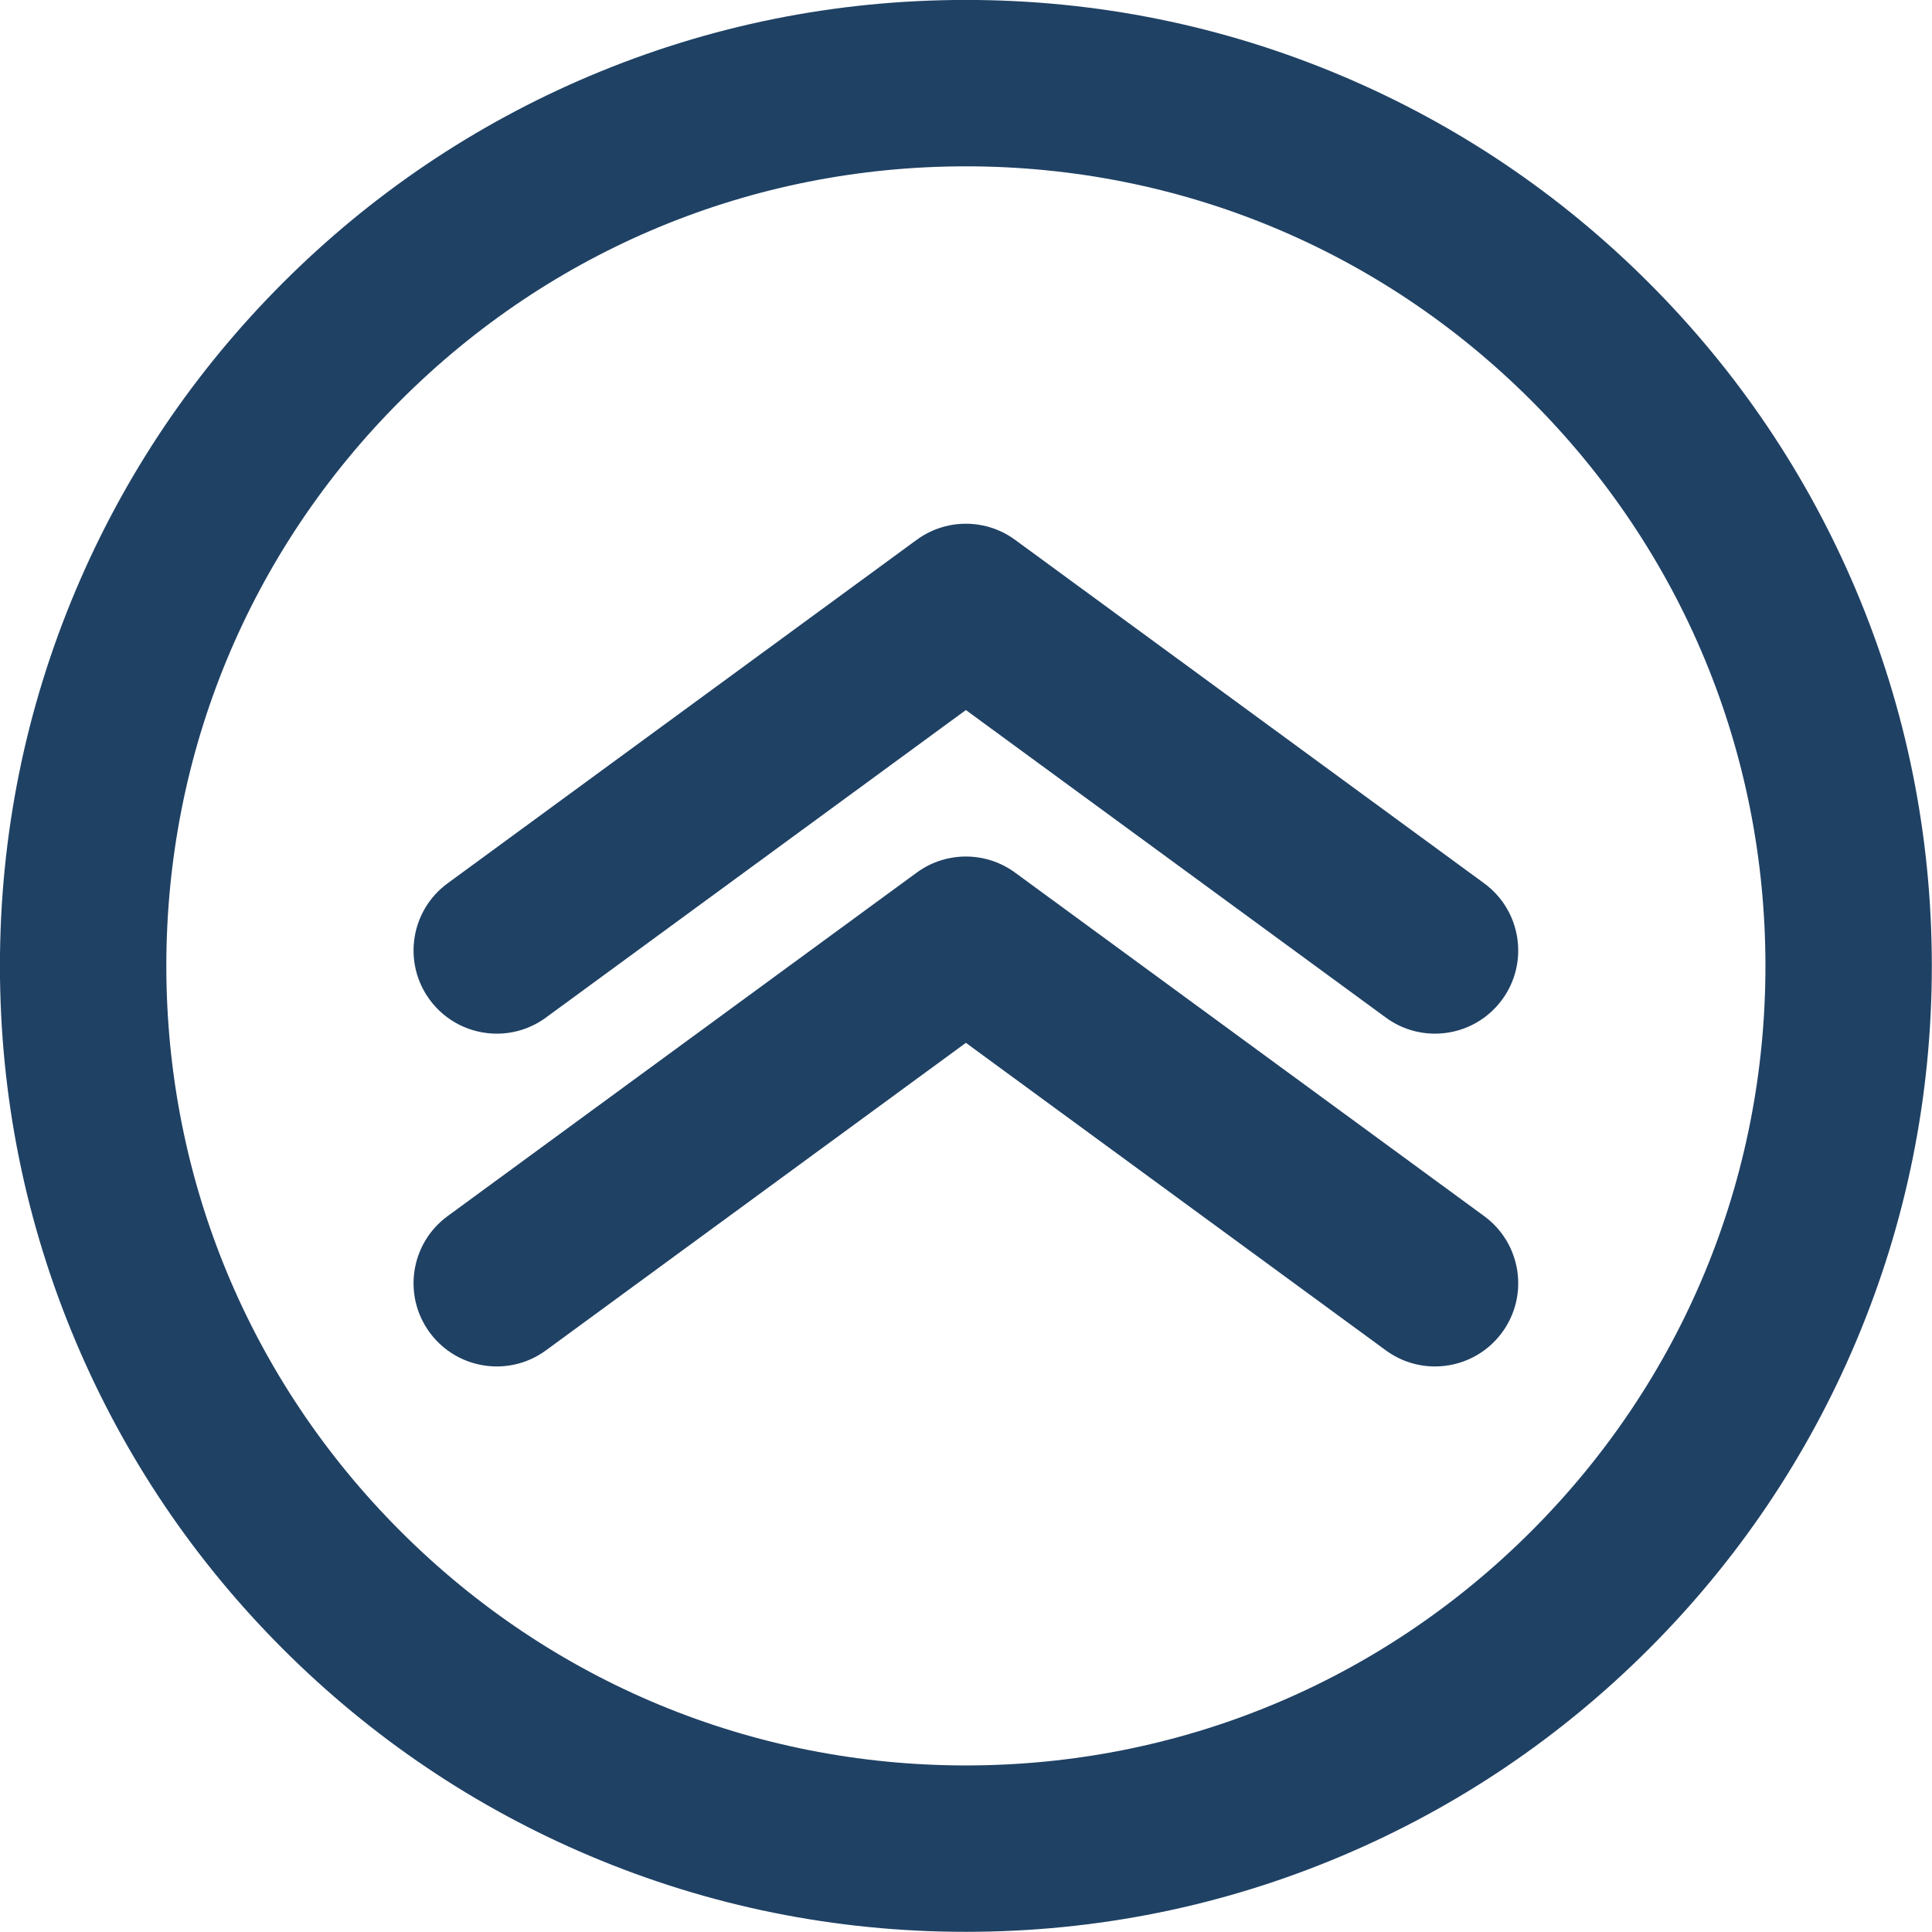
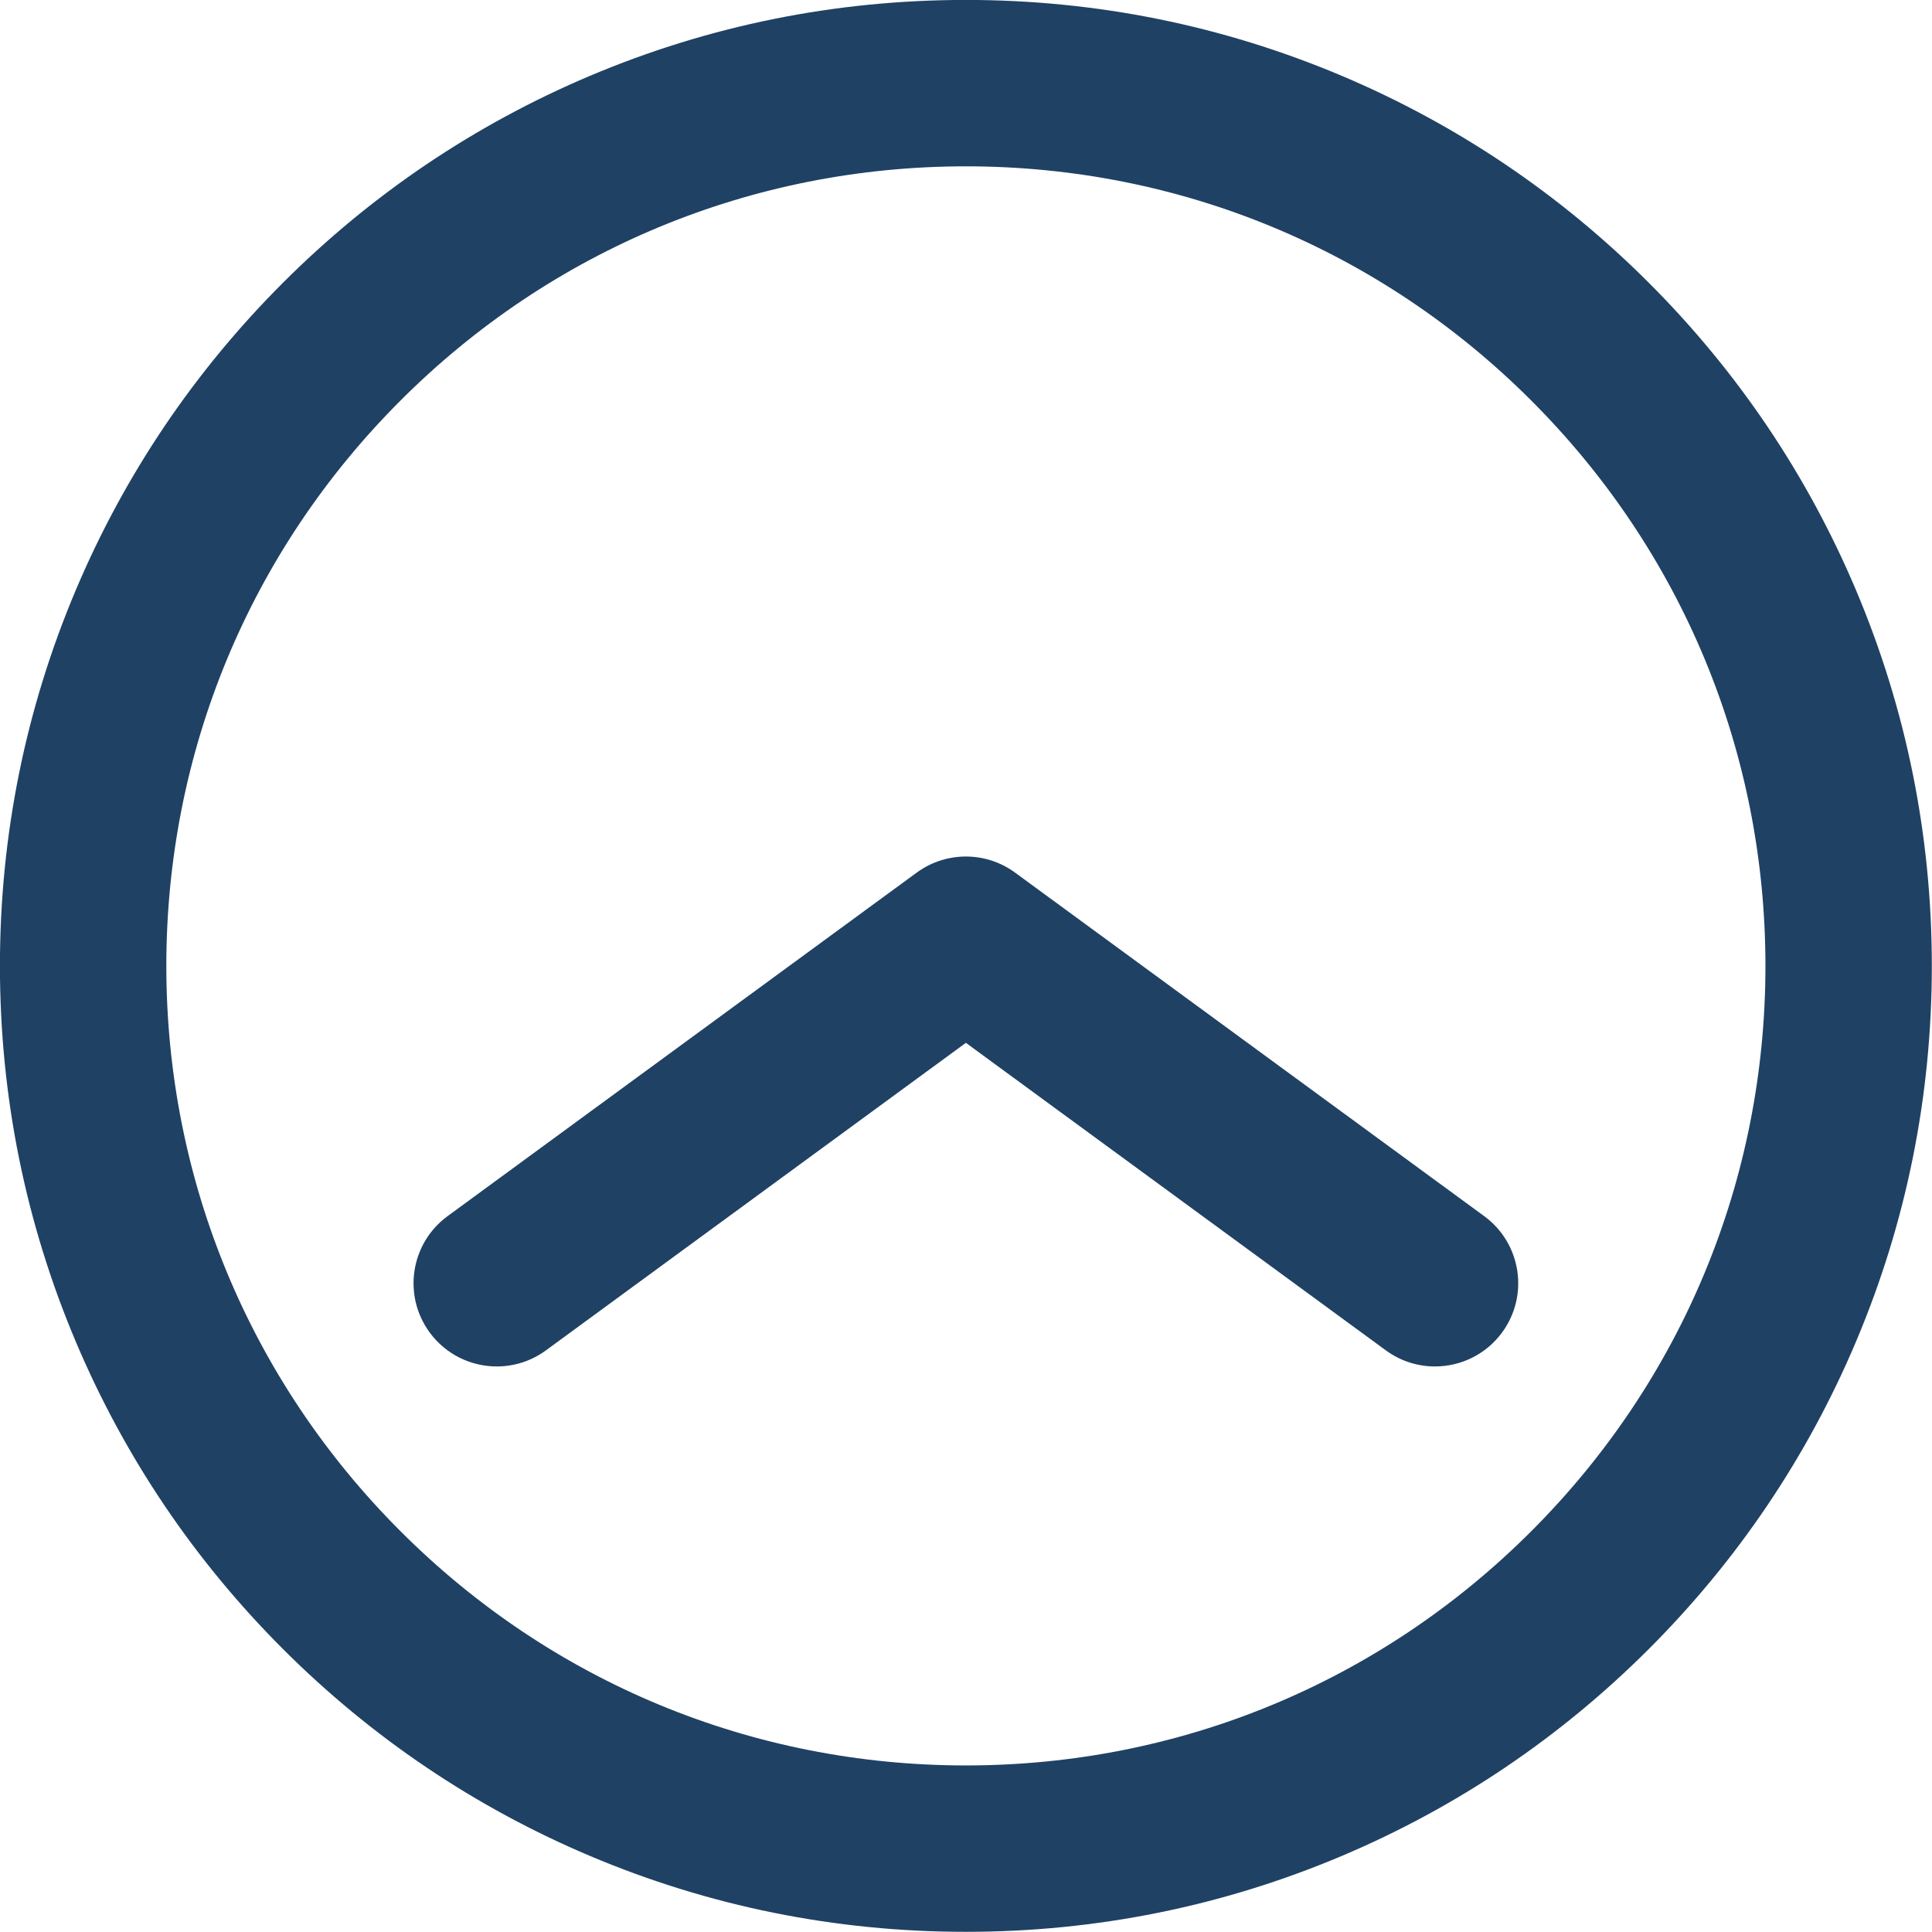
<svg xmlns="http://www.w3.org/2000/svg" fill="#000000" height="840.5" preserveAspectRatio="xMidYMid meet" version="1" viewBox="79.8 79.8 840.5 840.5" width="840.5" zoomAndPan="magnify">
  <g fill="#1f4164" id="change1_1">
-     <path d="M 725.477 464.086 L 521.762 314.91 C 520.648 314.07 519.492 313.305 518.301 312.605 C 518.273 312.594 518.25 312.578 518.223 312.562 C 517.754 312.289 517.277 312.023 516.797 311.773 C 516.617 311.68 516.434 311.594 516.254 311.5 C 515.93 311.34 515.605 311.176 515.277 311.023 C 514.969 310.879 514.656 310.746 514.348 310.609 C 514.145 310.523 513.941 310.434 513.734 310.348 C 513.328 310.18 512.914 310.023 512.504 309.871 C 512.391 309.832 512.277 309.785 512.164 309.746 C 511.688 309.574 511.207 309.418 510.727 309.27 C 510.668 309.25 510.609 309.23 510.551 309.215 C 510.035 309.055 509.516 308.91 508.996 308.777 C 508.965 308.77 508.93 308.762 508.898 308.754 C 508.371 308.617 507.84 308.5 507.309 308.391 C 507.27 308.383 507.234 308.371 507.195 308.367 C 506.684 308.262 506.168 308.172 505.652 308.09 C 505.586 308.078 505.516 308.066 505.449 308.059 C 504.973 307.984 504.496 307.926 504.02 307.871 C 503.902 307.855 503.781 307.844 503.66 307.832 C 503.242 307.789 502.82 307.754 502.402 307.727 C 502.215 307.715 502.027 307.703 501.84 307.691 C 501.492 307.676 501.145 307.664 500.797 307.656 C 500.531 307.652 500.27 307.648 500.004 307.645 C 499.734 307.648 499.465 307.652 499.191 307.656 C 498.852 307.664 498.508 307.676 498.164 307.691 C 497.973 307.703 497.781 307.715 497.586 307.73 C 497.172 307.758 496.762 307.789 496.348 307.828 C 496.223 307.844 496.098 307.859 495.969 307.871 C 495.496 307.926 495.027 307.984 494.555 308.055 C 494.484 308.066 494.41 308.078 494.34 308.09 C 493.828 308.172 493.316 308.262 492.809 308.363 C 492.766 308.371 492.727 308.383 492.684 308.391 C 492.156 308.5 491.629 308.617 491.105 308.754 C 491.07 308.762 491.031 308.77 490.996 308.781 C 490.48 308.914 489.965 309.059 489.449 309.215 C 489.391 309.23 489.328 309.254 489.27 309.27 C 488.789 309.418 488.312 309.574 487.84 309.746 C 487.723 309.785 487.605 309.832 487.488 309.875 C 487.078 310.027 486.672 310.18 486.266 310.348 C 486.059 310.434 485.855 310.523 485.648 310.613 C 485.34 310.746 485.031 310.879 484.723 311.023 C 484.395 311.176 484.07 311.34 483.746 311.5 C 483.566 311.594 483.383 311.68 483.203 311.773 C 482.723 312.023 482.246 312.289 481.777 312.562 C 481.754 312.578 481.727 312.594 481.699 312.605 C 480.508 313.305 479.355 314.07 478.238 314.91 L 274.523 464.086 C 258.395 475.898 254.895 498.547 266.703 514.672 C 273.797 524.355 284.789 529.484 295.938 529.484 C 303.355 529.484 310.844 527.211 317.293 522.492 L 500 388.699 L 682.707 522.492 C 689.156 527.211 696.641 529.484 704.062 529.484 C 715.211 529.484 726.203 524.355 733.297 514.672 C 745.105 498.547 741.605 475.898 725.477 464.086" />
    <path d="M 725.477 608.863 L 521.762 459.688 C 520.648 458.852 519.492 458.082 518.301 457.387 C 518.273 457.367 518.246 457.355 518.219 457.34 C 517.75 457.066 517.277 456.801 516.801 456.551 C 516.613 456.453 516.43 456.367 516.242 456.273 C 515.922 456.113 515.605 455.953 515.281 455.801 C 514.969 455.656 514.652 455.52 514.336 455.383 C 514.137 455.297 513.938 455.211 513.738 455.129 C 513.324 454.957 512.906 454.797 512.488 454.645 C 512.383 454.605 512.277 454.562 512.168 454.527 C 511.684 454.352 511.199 454.191 510.711 454.039 C 510.66 454.023 510.609 454.008 510.559 453.992 C 510.035 453.832 509.508 453.688 508.98 453.551 C 508.957 453.547 508.93 453.539 508.906 453.531 C 508.371 453.395 507.832 453.273 507.293 453.164 C 507.266 453.156 507.234 453.152 507.203 453.145 C 506.684 453.039 506.16 452.945 505.637 452.863 C 505.578 452.855 505.52 452.844 505.457 452.836 C 504.977 452.762 504.488 452.699 504.008 452.645 C 503.895 452.633 503.781 452.621 503.672 452.609 C 503.242 452.566 502.816 452.531 502.387 452.504 C 502.211 452.492 502.031 452.48 501.852 452.473 C 501.496 452.453 501.137 452.441 500.777 452.434 C 500.523 452.43 500.27 452.426 500.016 452.426 C 499.734 452.426 499.457 452.43 499.176 452.438 C 498.844 452.441 498.512 452.453 498.18 452.469 C 497.977 452.48 497.773 452.492 497.566 452.508 C 497.164 452.535 496.762 452.566 496.359 452.605 C 496.223 452.621 496.086 452.637 495.949 452.652 C 495.488 452.703 495.027 452.762 494.57 452.832 C 494.484 452.844 494.402 452.859 494.32 452.871 C 493.82 452.949 493.32 453.039 492.82 453.141 C 492.77 453.152 492.715 453.16 492.66 453.172 C 492.145 453.281 491.633 453.398 491.117 453.527 C 491.07 453.539 491.023 453.551 490.977 453.562 C 490.469 453.695 489.965 453.836 489.461 453.988 C 489.391 454.008 489.316 454.031 489.246 454.055 C 488.777 454.199 488.312 454.355 487.848 454.52 C 487.719 454.566 487.594 454.613 487.469 454.66 C 487.066 454.809 486.668 454.961 486.273 455.121 C 486.059 455.211 485.844 455.305 485.629 455.398 C 485.328 455.527 485.027 455.656 484.73 455.797 C 484.391 455.953 484.059 456.121 483.723 456.289 C 483.551 456.375 483.379 456.461 483.207 456.547 C 482.719 456.805 482.23 457.074 481.75 457.355 C 481.734 457.363 481.719 457.371 481.703 457.383 C 480.512 458.078 479.352 458.848 478.234 459.691 L 274.523 608.863 C 258.395 620.676 254.895 643.32 266.703 659.449 C 273.797 669.133 284.789 674.262 295.938 674.262 C 303.355 674.262 310.844 671.988 317.293 667.27 L 500 533.477 L 682.707 667.27 C 689.156 671.988 696.641 674.262 704.062 674.262 C 715.211 674.262 726.203 669.133 733.297 659.449 C 745.105 643.32 741.605 620.676 725.477 608.863" />
    <path d="M 745.957 745.957 C 680.262 811.656 592.91 847.84 500 847.84 C 407.09 847.84 319.738 811.656 254.043 745.957 C 188.344 680.262 152.16 592.91 152.16 500 C 152.16 407.09 188.344 319.738 254.043 254.039 C 319.738 188.344 407.09 152.16 500 152.16 C 592.91 152.16 680.262 188.344 745.957 254.039 C 811.656 319.738 847.84 407.09 847.84 500 C 847.84 592.91 811.656 680.262 745.957 745.957 Z M 887.188 336.418 C 866.02 286.371 835.727 241.438 797.145 202.855 C 758.562 164.273 713.629 133.977 663.582 112.812 C 611.75 90.891 556.715 79.773 500 79.773 C 443.285 79.773 388.25 90.891 336.418 112.812 C 286.371 133.977 241.438 164.273 202.855 202.855 C 164.273 241.438 133.98 286.371 112.812 336.418 C 90.891 388.246 79.773 443.285 79.773 500 C 79.773 556.715 90.891 611.75 112.812 663.582 C 133.98 713.629 164.273 758.562 202.855 797.145 C 241.438 835.727 286.371 866.02 336.418 887.188 C 388.25 909.113 443.285 920.227 500 920.227 C 556.715 920.227 611.75 909.113 663.582 887.188 C 713.629 866.02 758.562 835.727 797.145 797.145 C 835.727 758.562 866.02 713.629 887.188 663.582 C 909.109 611.75 920.227 556.715 920.227 500 C 920.227 443.285 909.109 388.246 887.188 336.418" />
  </g>
</svg>